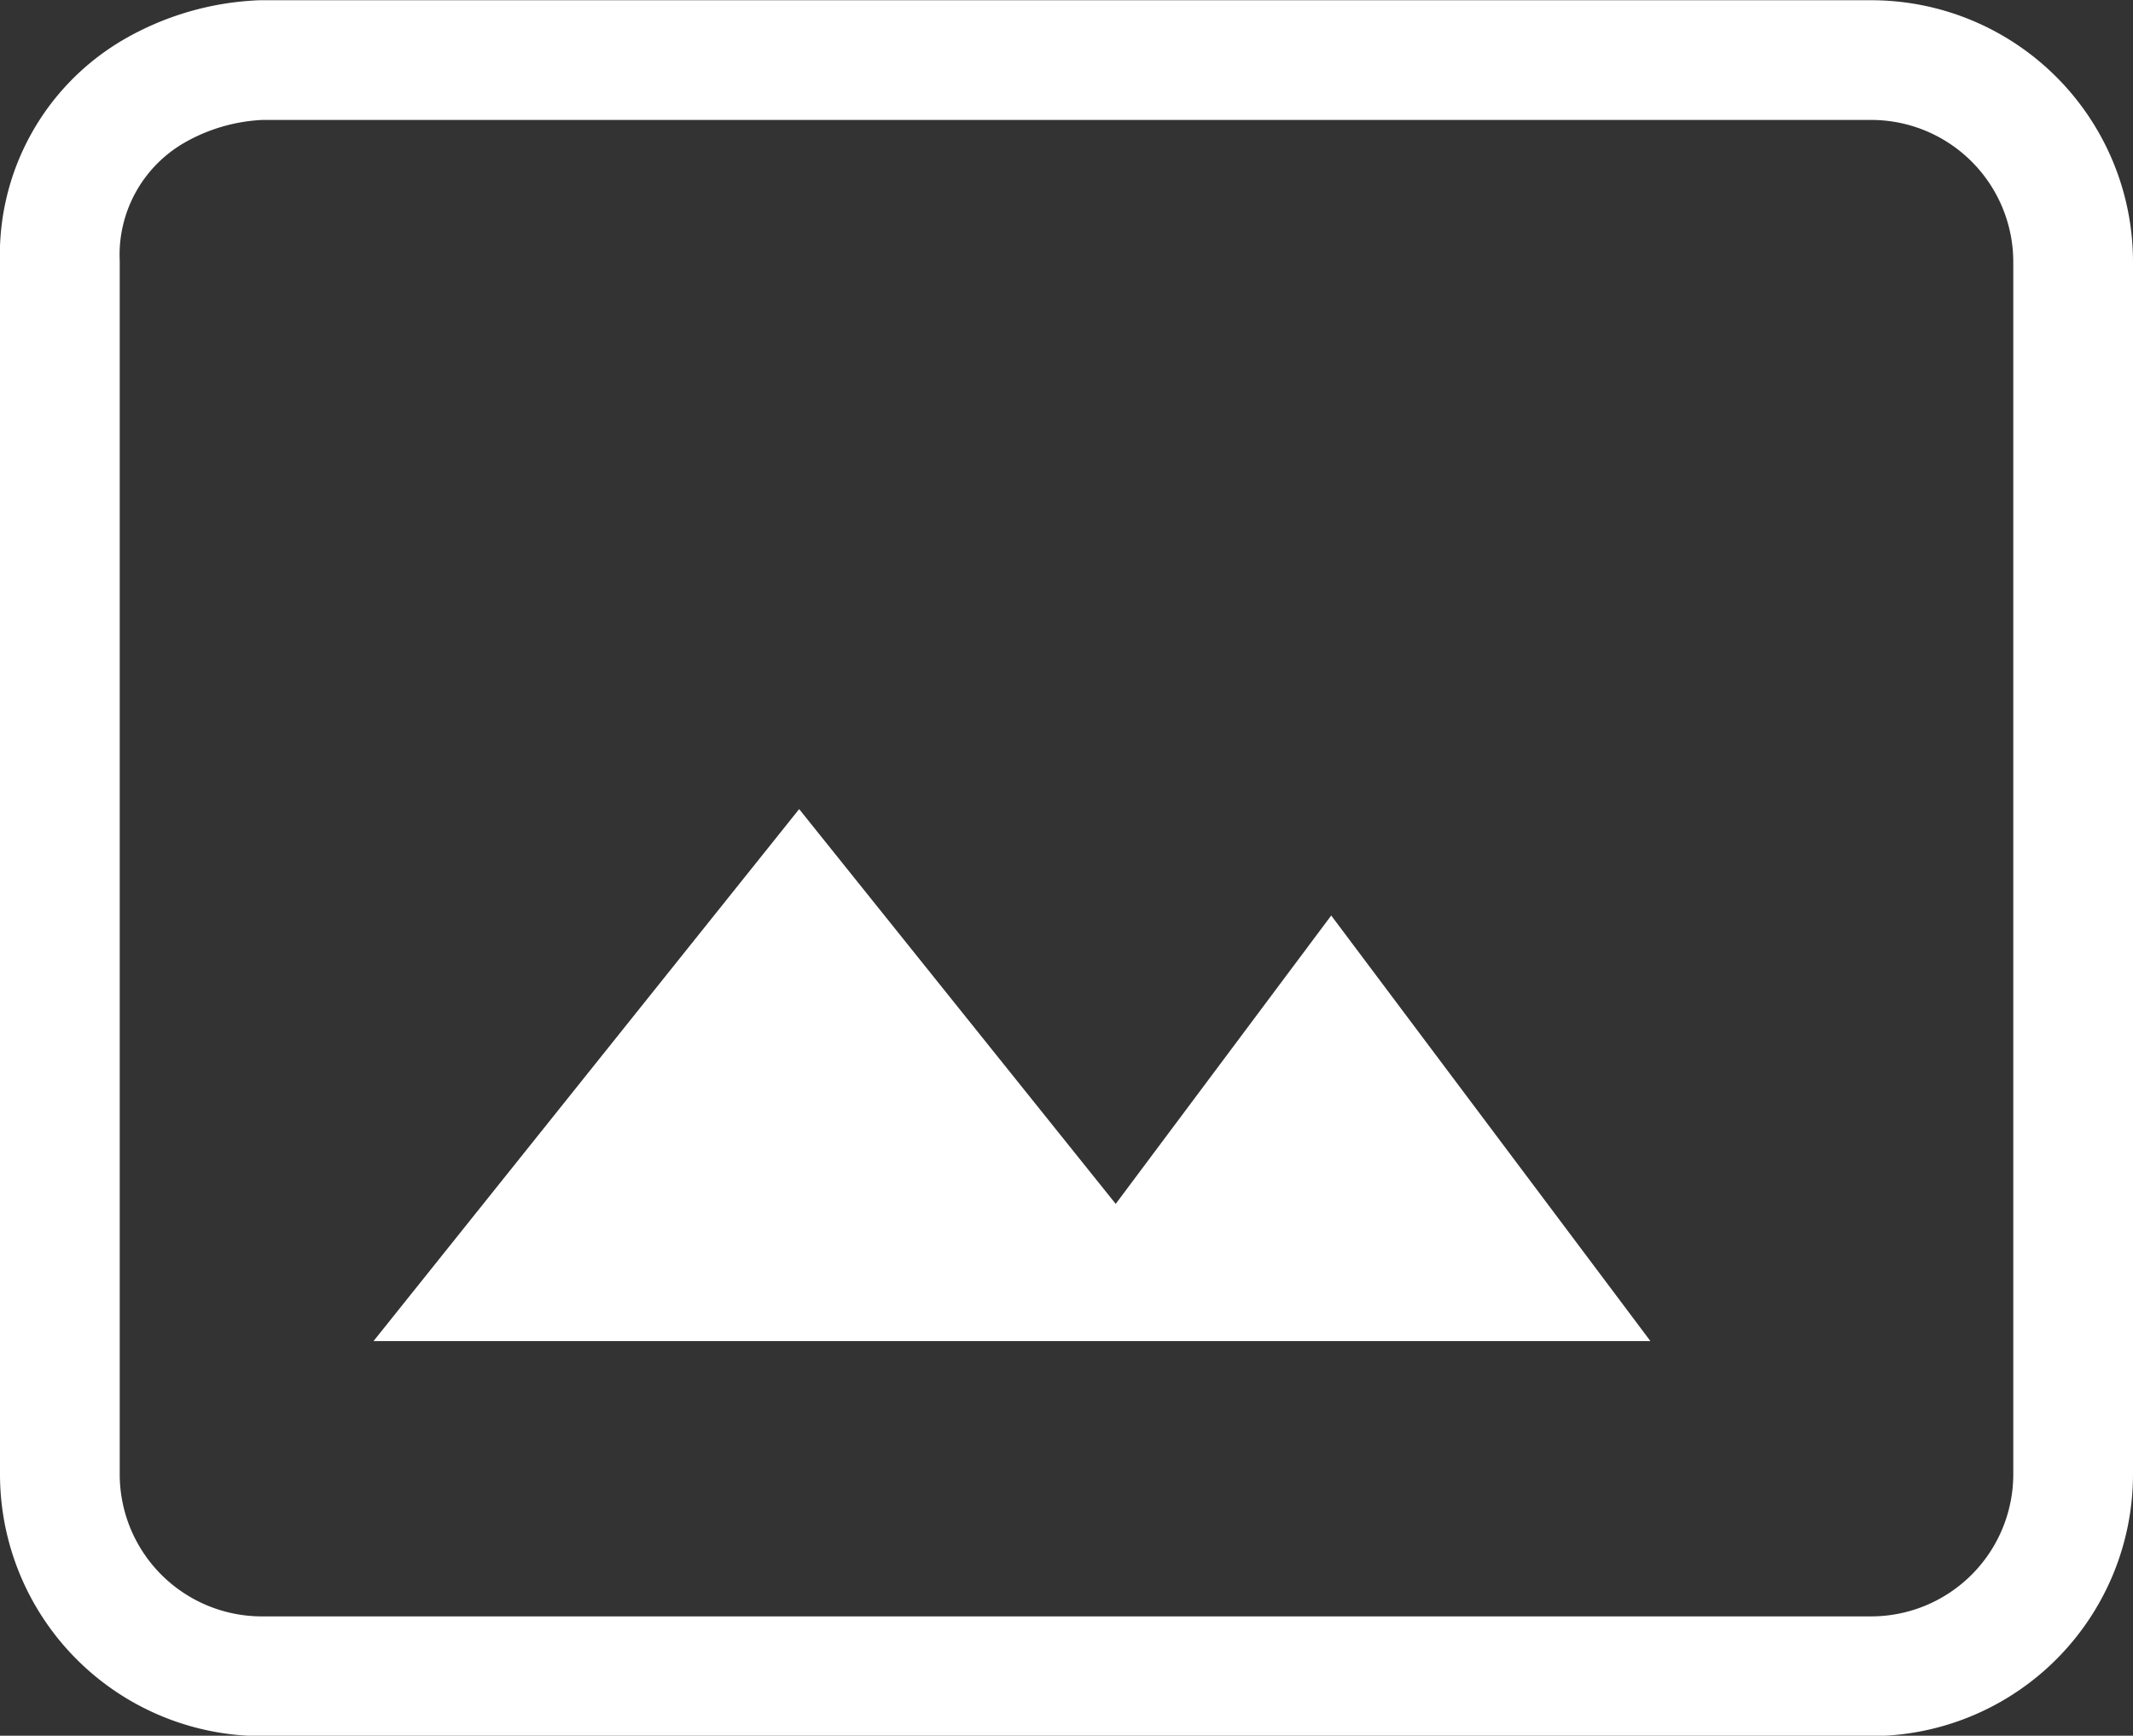
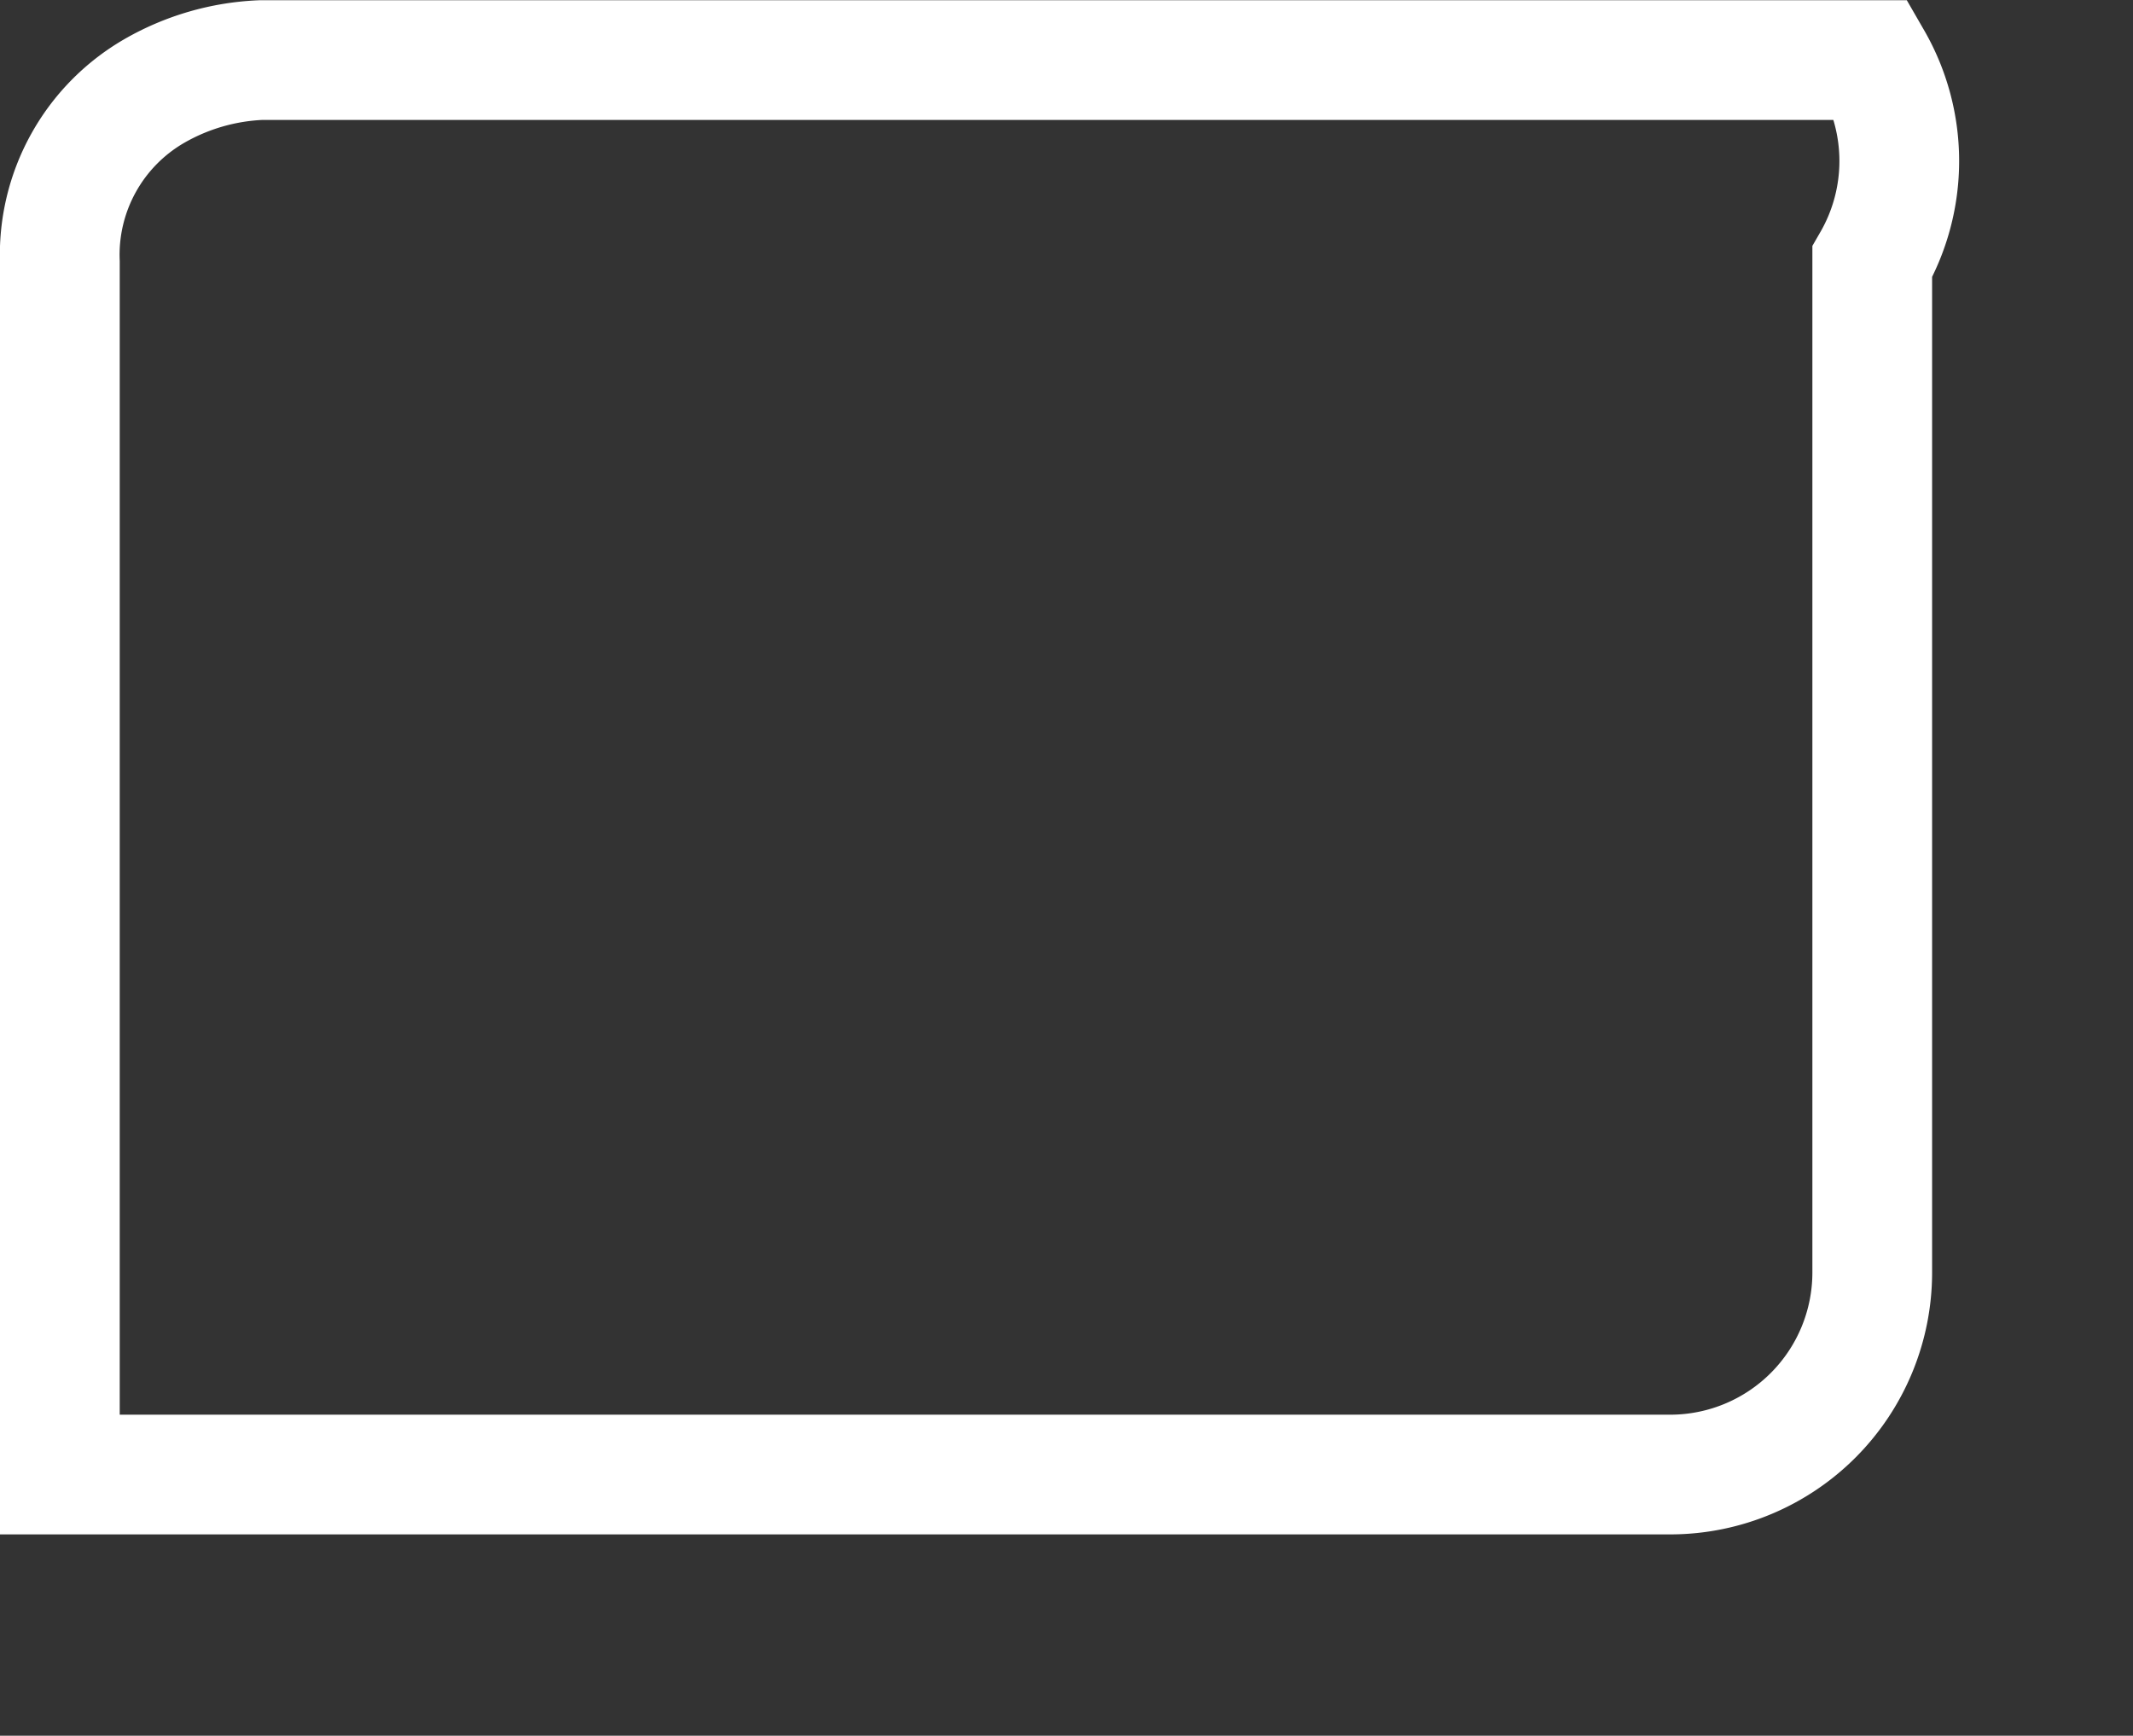
<svg xmlns="http://www.w3.org/2000/svg" width="17.816" height="14.5" viewBox="0 0 17.816 14.5">
  <rect x="0" y="0" width="17.816" height="14.5" fill="#333333" stroke="none" />
  <defs>
    <style>.a{fill:none;stroke:#fff;}.b{fill:#fff;}</style>
  </defs>
  <g transform="translate(-1687.184 -144.744)">
-     <path class="a" d="M204.333,273.1h-13.46a1.949,1.949,0,0,0-.889.258,1.581,1.581,0,0,0-.789,1.43v10.128a1.688,1.688,0,0,0,1.678,1.685h13.46a1.688,1.688,0,0,0,1.678-1.688V274.786A1.687,1.687,0,0,0,204.333,273.1Z" transform="translate(1498.489 -127.854)" />
-     <path class="b" d="M195.739,280.279l-3.555,4.444h10.665l-2.666-3.555-1.8,2.409Z" transform="translate(1498.12 -128.776)" />
+     <path class="a" d="M204.333,273.1h-13.46a1.949,1.949,0,0,0-.889.258,1.581,1.581,0,0,0-.789,1.43v10.128h13.46a1.688,1.688,0,0,0,1.678-1.688V274.786A1.687,1.687,0,0,0,204.333,273.1Z" transform="translate(1498.489 -127.854)" />
  </g>
</svg>